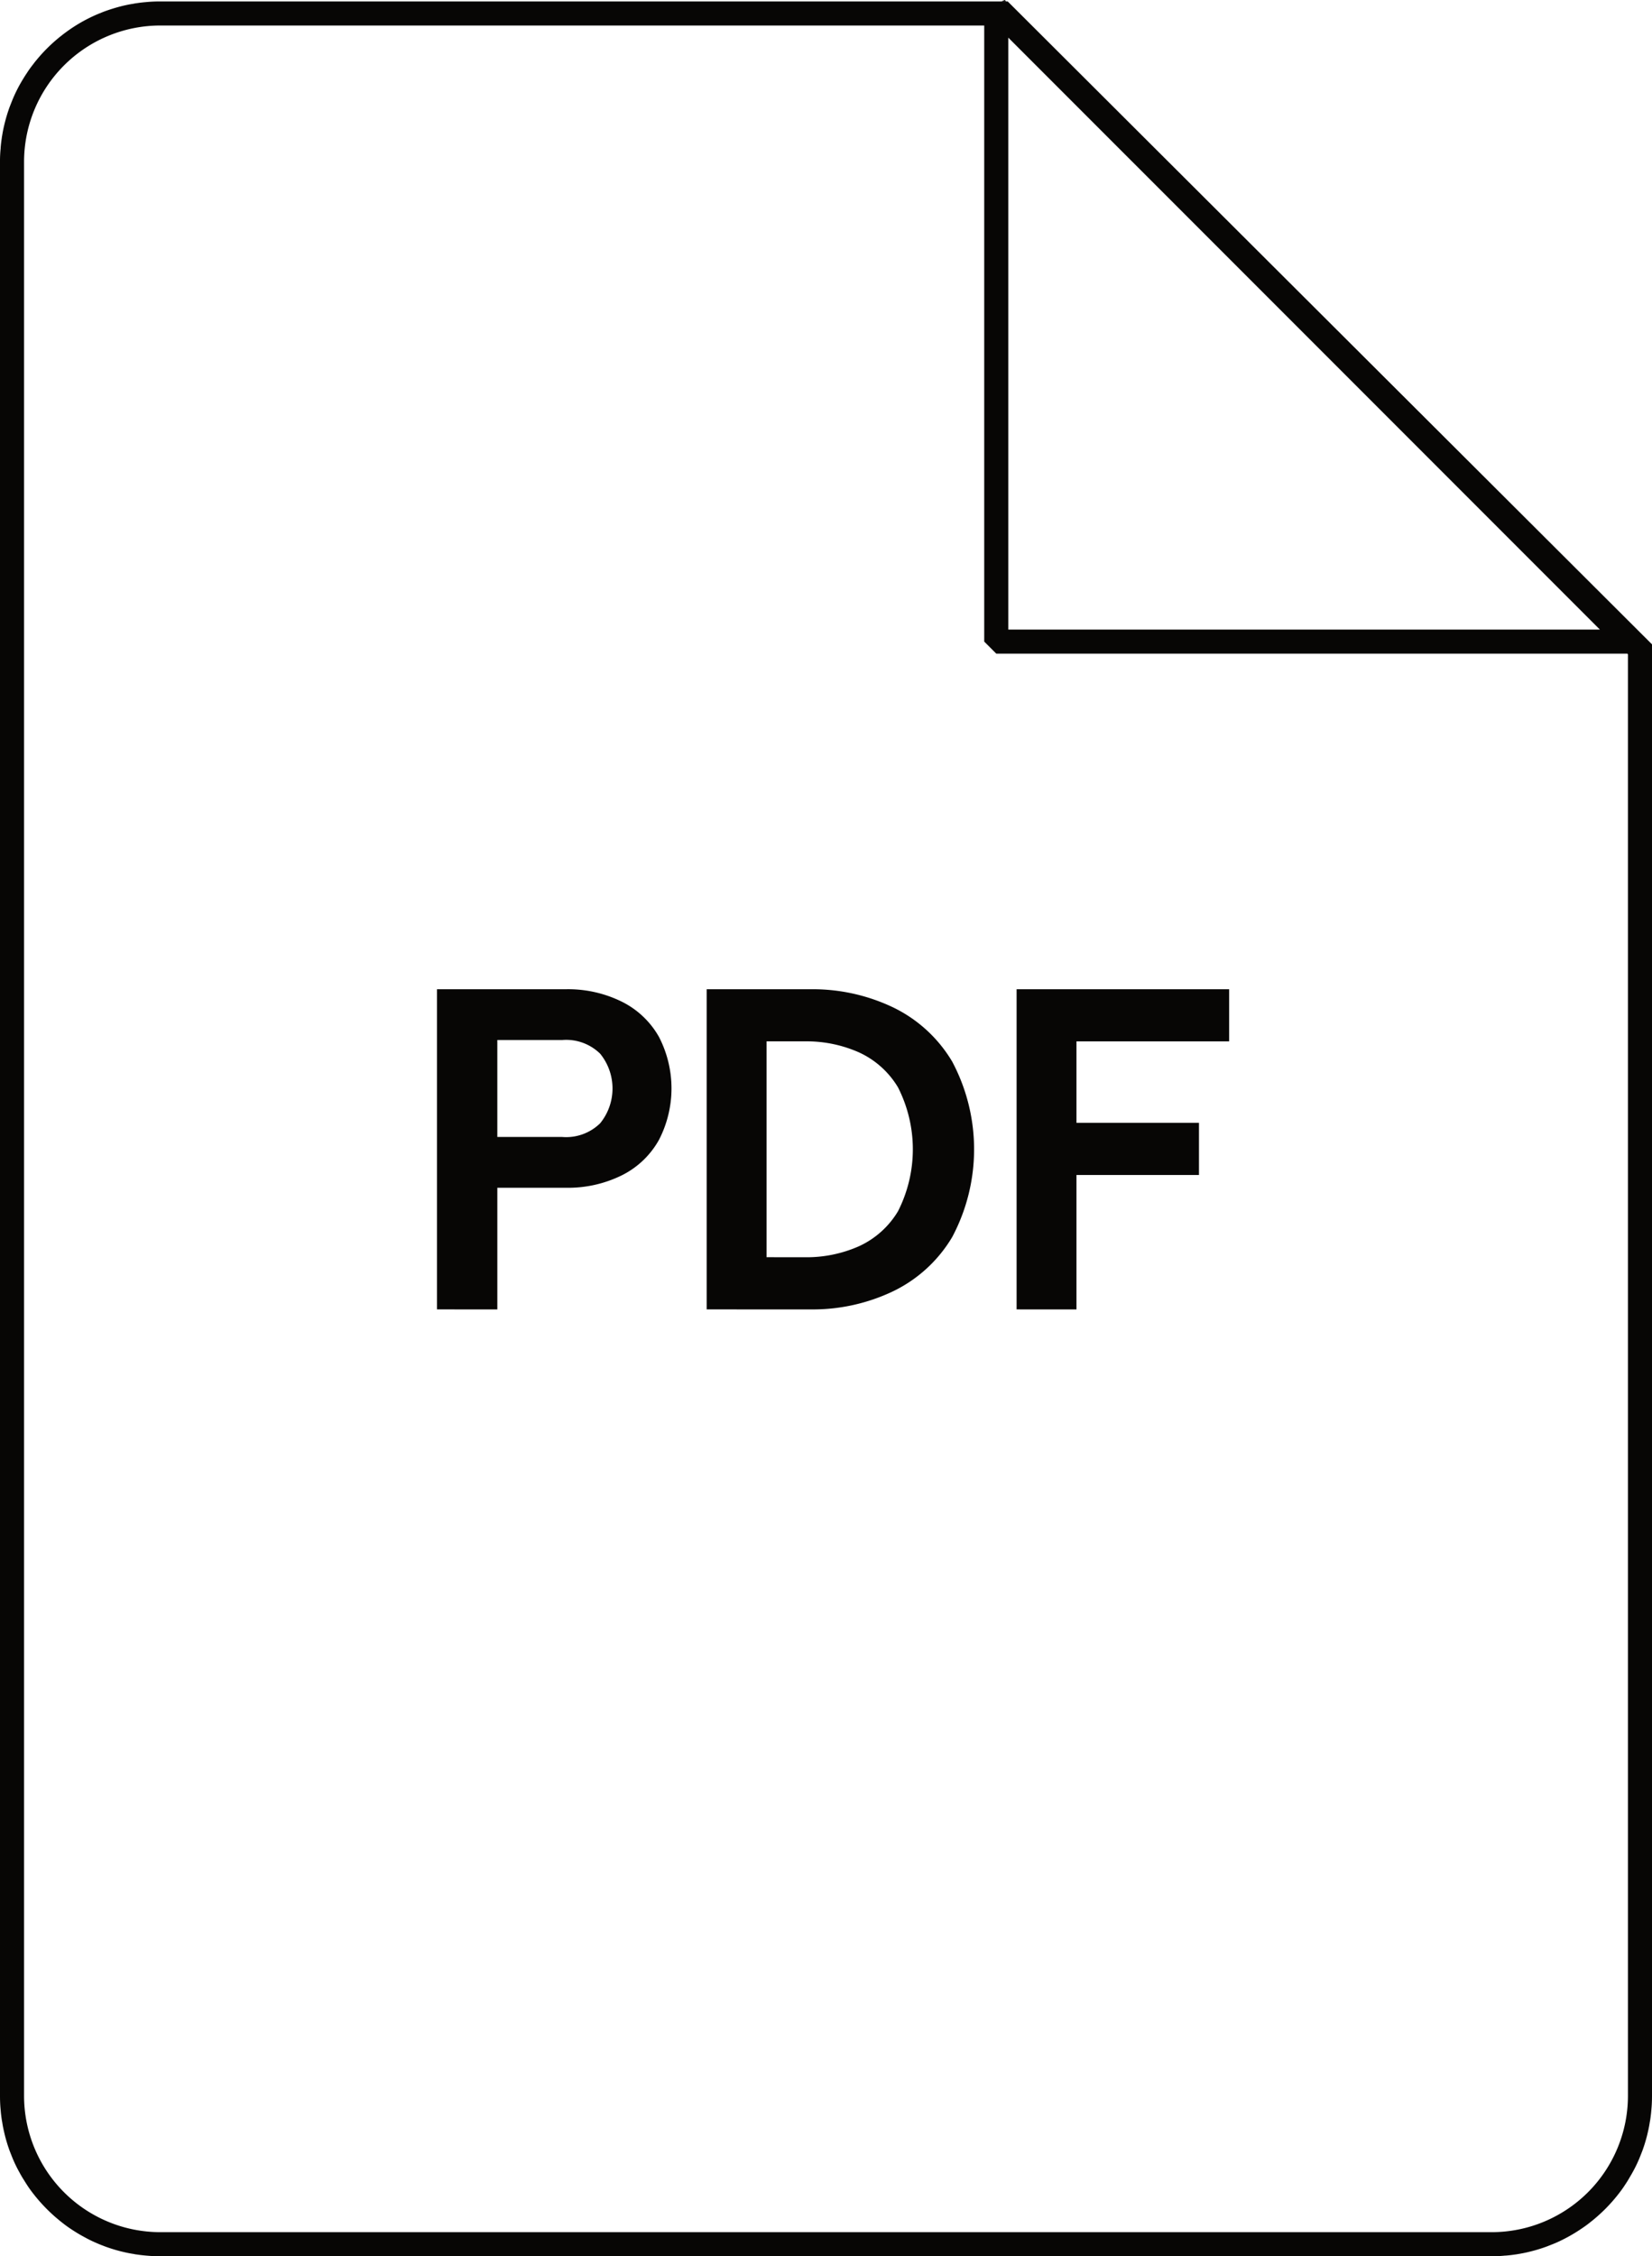
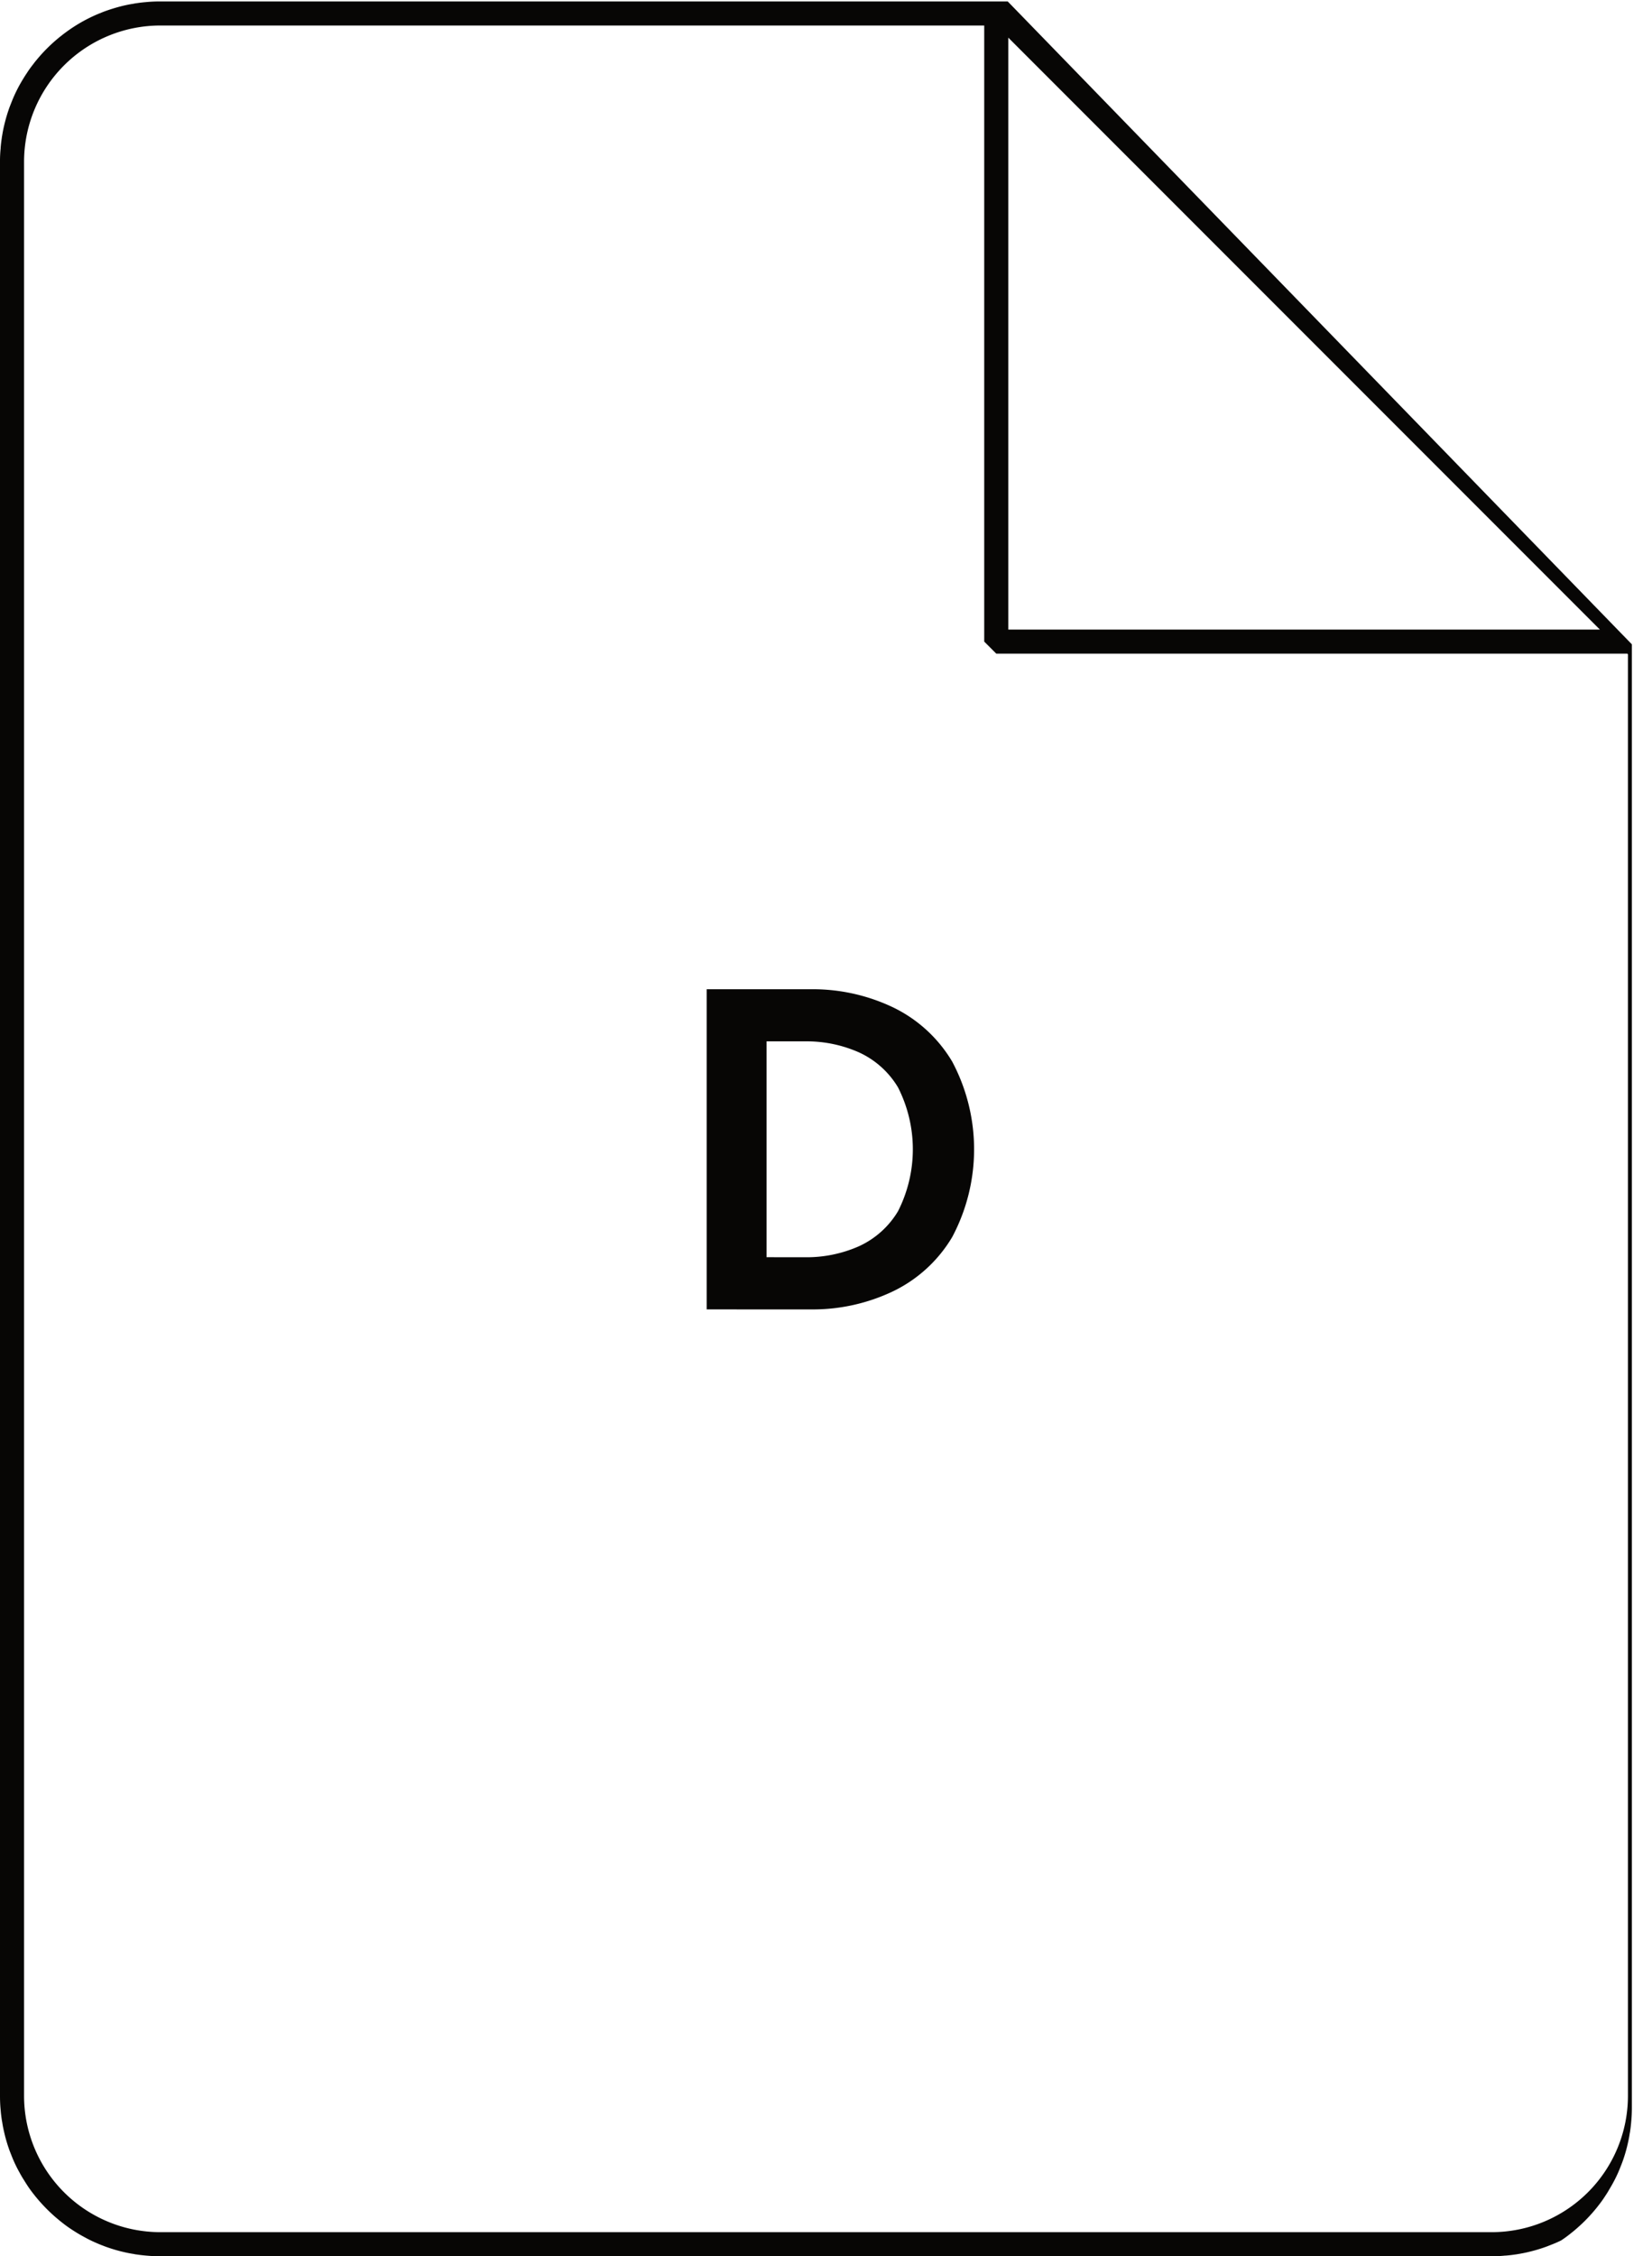
<svg xmlns="http://www.w3.org/2000/svg" width="206" height="281.18" viewBox="0 0 206 281.18">
  <g id="PDF_Icon" data-name="PDF Icon" transform="translate(-781.891 -10.391)">
    <g id="Gruppe_447" data-name="Gruppe 447" style="isolation: isolate">
-       <path id="Pfad_401" data-name="Pfad 401" d="M836.382,173.573v-39.9H852.4a15.139,15.139,0,0,1,7.067,1.569,10.848,10.848,0,0,1,4.589,4.36,13.956,13.956,0,0,1,0,12.854,10.8,10.8,0,0,1-4.589,4.388,15.126,15.126,0,0,1-7.067,1.568h-8.493v15.162ZM852,152.083a6.052,6.052,0,0,0,4.731-1.709,6.868,6.868,0,0,0,0-8.665A6.056,6.056,0,0,0,852,140h-8.094v12.083Z" fill="#070605" />
      <path id="Pfad_402" data-name="Pfad 402" d="M870.012,173.573v-39.9h12.939a23.279,23.279,0,0,1,10.289,2.252,17.35,17.35,0,0,1,7.382,6.755,23.264,23.264,0,0,1,0,21.888,17.335,17.335,0,0,1-7.382,6.754,23.265,23.265,0,0,1-10.289,2.252Zm12.255-6.5a16.121,16.121,0,0,0,6.726-1.368,11.011,11.011,0,0,0,4.874-4.361,17.031,17.031,0,0,0,0-15.447,11,11,0,0,0-4.874-4.36,16.105,16.105,0,0,0-6.726-1.369h-4.788v26.9Z" fill="#070605" />
-       <path id="Pfad_403" data-name="Pfad 403" d="M908.658,173.573v-39.9h26.505v6.5H916.125v10.147H931.4v6.5H916.125v16.758Z" fill="#070605" />
    </g>
-     <path id="Pfad_404" data-name="Pfad 404" d="M907.181,10.39l-.43.18h.61Z" fill="#070605" />
    <path id="Pfad_405" data-name="Pfad 405" d="M981.391,88.85h-73.77V15.08Z" fill="none" />
    <path id="Pfad_406" data-name="Pfad 406" d="M984.811,91.85l.08.08V271.57a17,17,0,0,1-17,17h-166a17,17,0,0,1-17-17v-241a17,17,0,0,1,17-17h102.73V90.35l1.5,1.5Z" fill="none" />
-     <path id="Pfad_407" data-name="Pfad 407" d="M907.551,10.57H801.891c-.56,0-1.11.02-1.65.07l-.34.03c-.32.03-.65.07-.97.12a1.967,1.967,0,0,0-.35.06c-.54.08-1.06.19-1.58.32-.35.09-.71.19-1.06.3-.32.1-.63.2-.93.31s-.61.24-.91.36a19.434,19.434,0,0,0-4.1,2.35c-.15.11-.3.22-.45.35-.13.09-.26.2-.38.3a20.014,20.014,0,0,0-2.71,2.71q-.24.285-.45.57c-.25.32-.49.64-.7.97-.18.27-.36.54-.52.81a18.081,18.081,0,0,0-1.33,2.59c-.12.3-.24.6-.36.91a19.084,19.084,0,0,0-.61,1.99c-.14.54-.25,1.09-.34,1.65a2.5,2.5,0,0,0-.04.27c-.05.32-.09.65-.12.97-.01.1-.02.2-.02.3a15.684,15.684,0,0,0-.08,1.69v241c0,.56.02,1.11.07,1.65.01.11.02.22.03.34.03.33.07.65.12.98a2.722,2.722,0,0,0,.05.28c.08.56.2,1.1.33,1.64a19.084,19.084,0,0,0,.61,1.99c.12.31.24.61.36.91a16.607,16.607,0,0,0,.85,1.75c.15.28.31.56.48.83s.34.55.52.82c.2.31.42.61.65.91a20.415,20.415,0,0,0,1.79,2.04c.45.45.92.88,1.42,1.29.2.17.4.33.61.49.33.26.67.5,1.02.73.5.33,1.02.65,1.55.93.29.16.57.31.86.45s.59.27.89.4.6.24.91.36a19.854,19.854,0,0,0,1.99.61c.52.13,1.04.24,1.58.32a1.968,1.968,0,0,0,.35.06c.32.05.65.09.97.12l.34.03c.54.05,1.09.07,1.65.07h166a15.684,15.684,0,0,0,1.69-.08c.1,0,.2-.01.3-.02.32-.03.65-.07.97-.12a2.517,2.517,0,0,0,.27-.04c.56-.09,1.11-.2,1.65-.34a19.082,19.082,0,0,0,1.99-.61c.31-.12.61-.24.91-.36s.6-.26.89-.4a20.183,20.183,0,0,0,2.51-1.45c.27-.18.53-.36.78-.55s.51-.4.76-.6c.49-.41.97-.84,1.42-1.29a20.407,20.407,0,0,0,1.79-2.04c.23-.3.45-.6.65-.91.18-.27.36-.54.52-.82s.33-.55.48-.83a16.6,16.6,0,0,0,.85-1.75c.12-.3.24-.6.36-.91a19.1,19.1,0,0,0,.61-1.99c.13-.54.25-1.08.33-1.64a2.739,2.739,0,0,0,.05-.28c.05-.33.09-.65.12-.98.01-.12.02-.23.03-.34.05-.54.07-1.09.07-1.65V90.69Zm73.84,78.28h-73.77V15.08Zm3.5,182.72a17,17,0,0,1-17,17h-166a17,17,0,0,1-17-17v-241a17,17,0,0,1,17-17h102.73V90.35l1.5,1.5h78.69l.08.08Z" fill="#070605" />
+     <path id="Pfad_407" data-name="Pfad 407" d="M907.551,10.57H801.891c-.56,0-1.11.02-1.65.07l-.34.03c-.32.03-.65.07-.97.12a1.967,1.967,0,0,0-.35.06c-.54.08-1.06.19-1.58.32-.35.09-.71.19-1.06.3-.32.1-.63.2-.93.31s-.61.24-.91.36a19.434,19.434,0,0,0-4.1,2.35c-.15.11-.3.22-.45.35-.13.09-.26.2-.38.3a20.014,20.014,0,0,0-2.71,2.71q-.24.285-.45.57c-.25.32-.49.64-.7.97-.18.27-.36.54-.52.81a18.081,18.081,0,0,0-1.33,2.59c-.12.3-.24.6-.36.91a19.084,19.084,0,0,0-.61,1.99c-.14.54-.25,1.09-.34,1.65a2.5,2.5,0,0,0-.04.27c-.05.32-.09.65-.12.97-.01.1-.02.2-.02.3a15.684,15.684,0,0,0-.08,1.69v241c0,.56.02,1.11.07,1.65.01.11.02.22.03.34.03.33.07.65.12.98a2.722,2.722,0,0,0,.05.28c.08.56.2,1.1.33,1.64a19.084,19.084,0,0,0,.61,1.99c.12.31.24.61.36.91a16.607,16.607,0,0,0,.85,1.75c.15.28.31.56.48.83s.34.55.52.82c.2.31.42.61.65.91a20.415,20.415,0,0,0,1.79,2.04c.45.45.92.88,1.42,1.29.2.17.4.33.61.49.33.26.67.5,1.02.73.5.33,1.02.65,1.55.93.29.16.57.31.86.45s.59.27.89.4.6.24.91.36a19.854,19.854,0,0,0,1.99.61c.52.13,1.04.24,1.58.32a1.968,1.968,0,0,0,.35.06c.32.05.65.09.97.12l.34.03c.54.05,1.09.07,1.65.07h166a15.684,15.684,0,0,0,1.69-.08c.1,0,.2-.01.3-.02.32-.03.65-.07.97-.12a2.517,2.517,0,0,0,.27-.04c.56-.09,1.11-.2,1.65-.34a19.082,19.082,0,0,0,1.99-.61c.31-.12.61-.24.91-.36s.6-.26.89-.4c.27-.18.53-.36.78-.55s.51-.4.76-.6c.49-.41.97-.84,1.42-1.29a20.407,20.407,0,0,0,1.79-2.04c.23-.3.45-.6.65-.91.18-.27.36-.54.52-.82s.33-.55.48-.83a16.6,16.6,0,0,0,.85-1.75c.12-.3.24-.6.36-.91a19.1,19.1,0,0,0,.61-1.99c.13-.54.25-1.08.33-1.64a2.739,2.739,0,0,0,.05-.28c.05-.33.09-.65.12-.98.01-.12.02-.23.03-.34.05-.54.07-1.09.07-1.65V90.69Zm73.84,78.28h-73.77V15.08Zm3.5,182.72a17,17,0,0,1-17,17h-166a17,17,0,0,1-17-17v-241a17,17,0,0,1,17-17h102.73V90.35l1.5,1.5h78.69l.08.08Z" fill="#070605" />
  </g>
</svg>